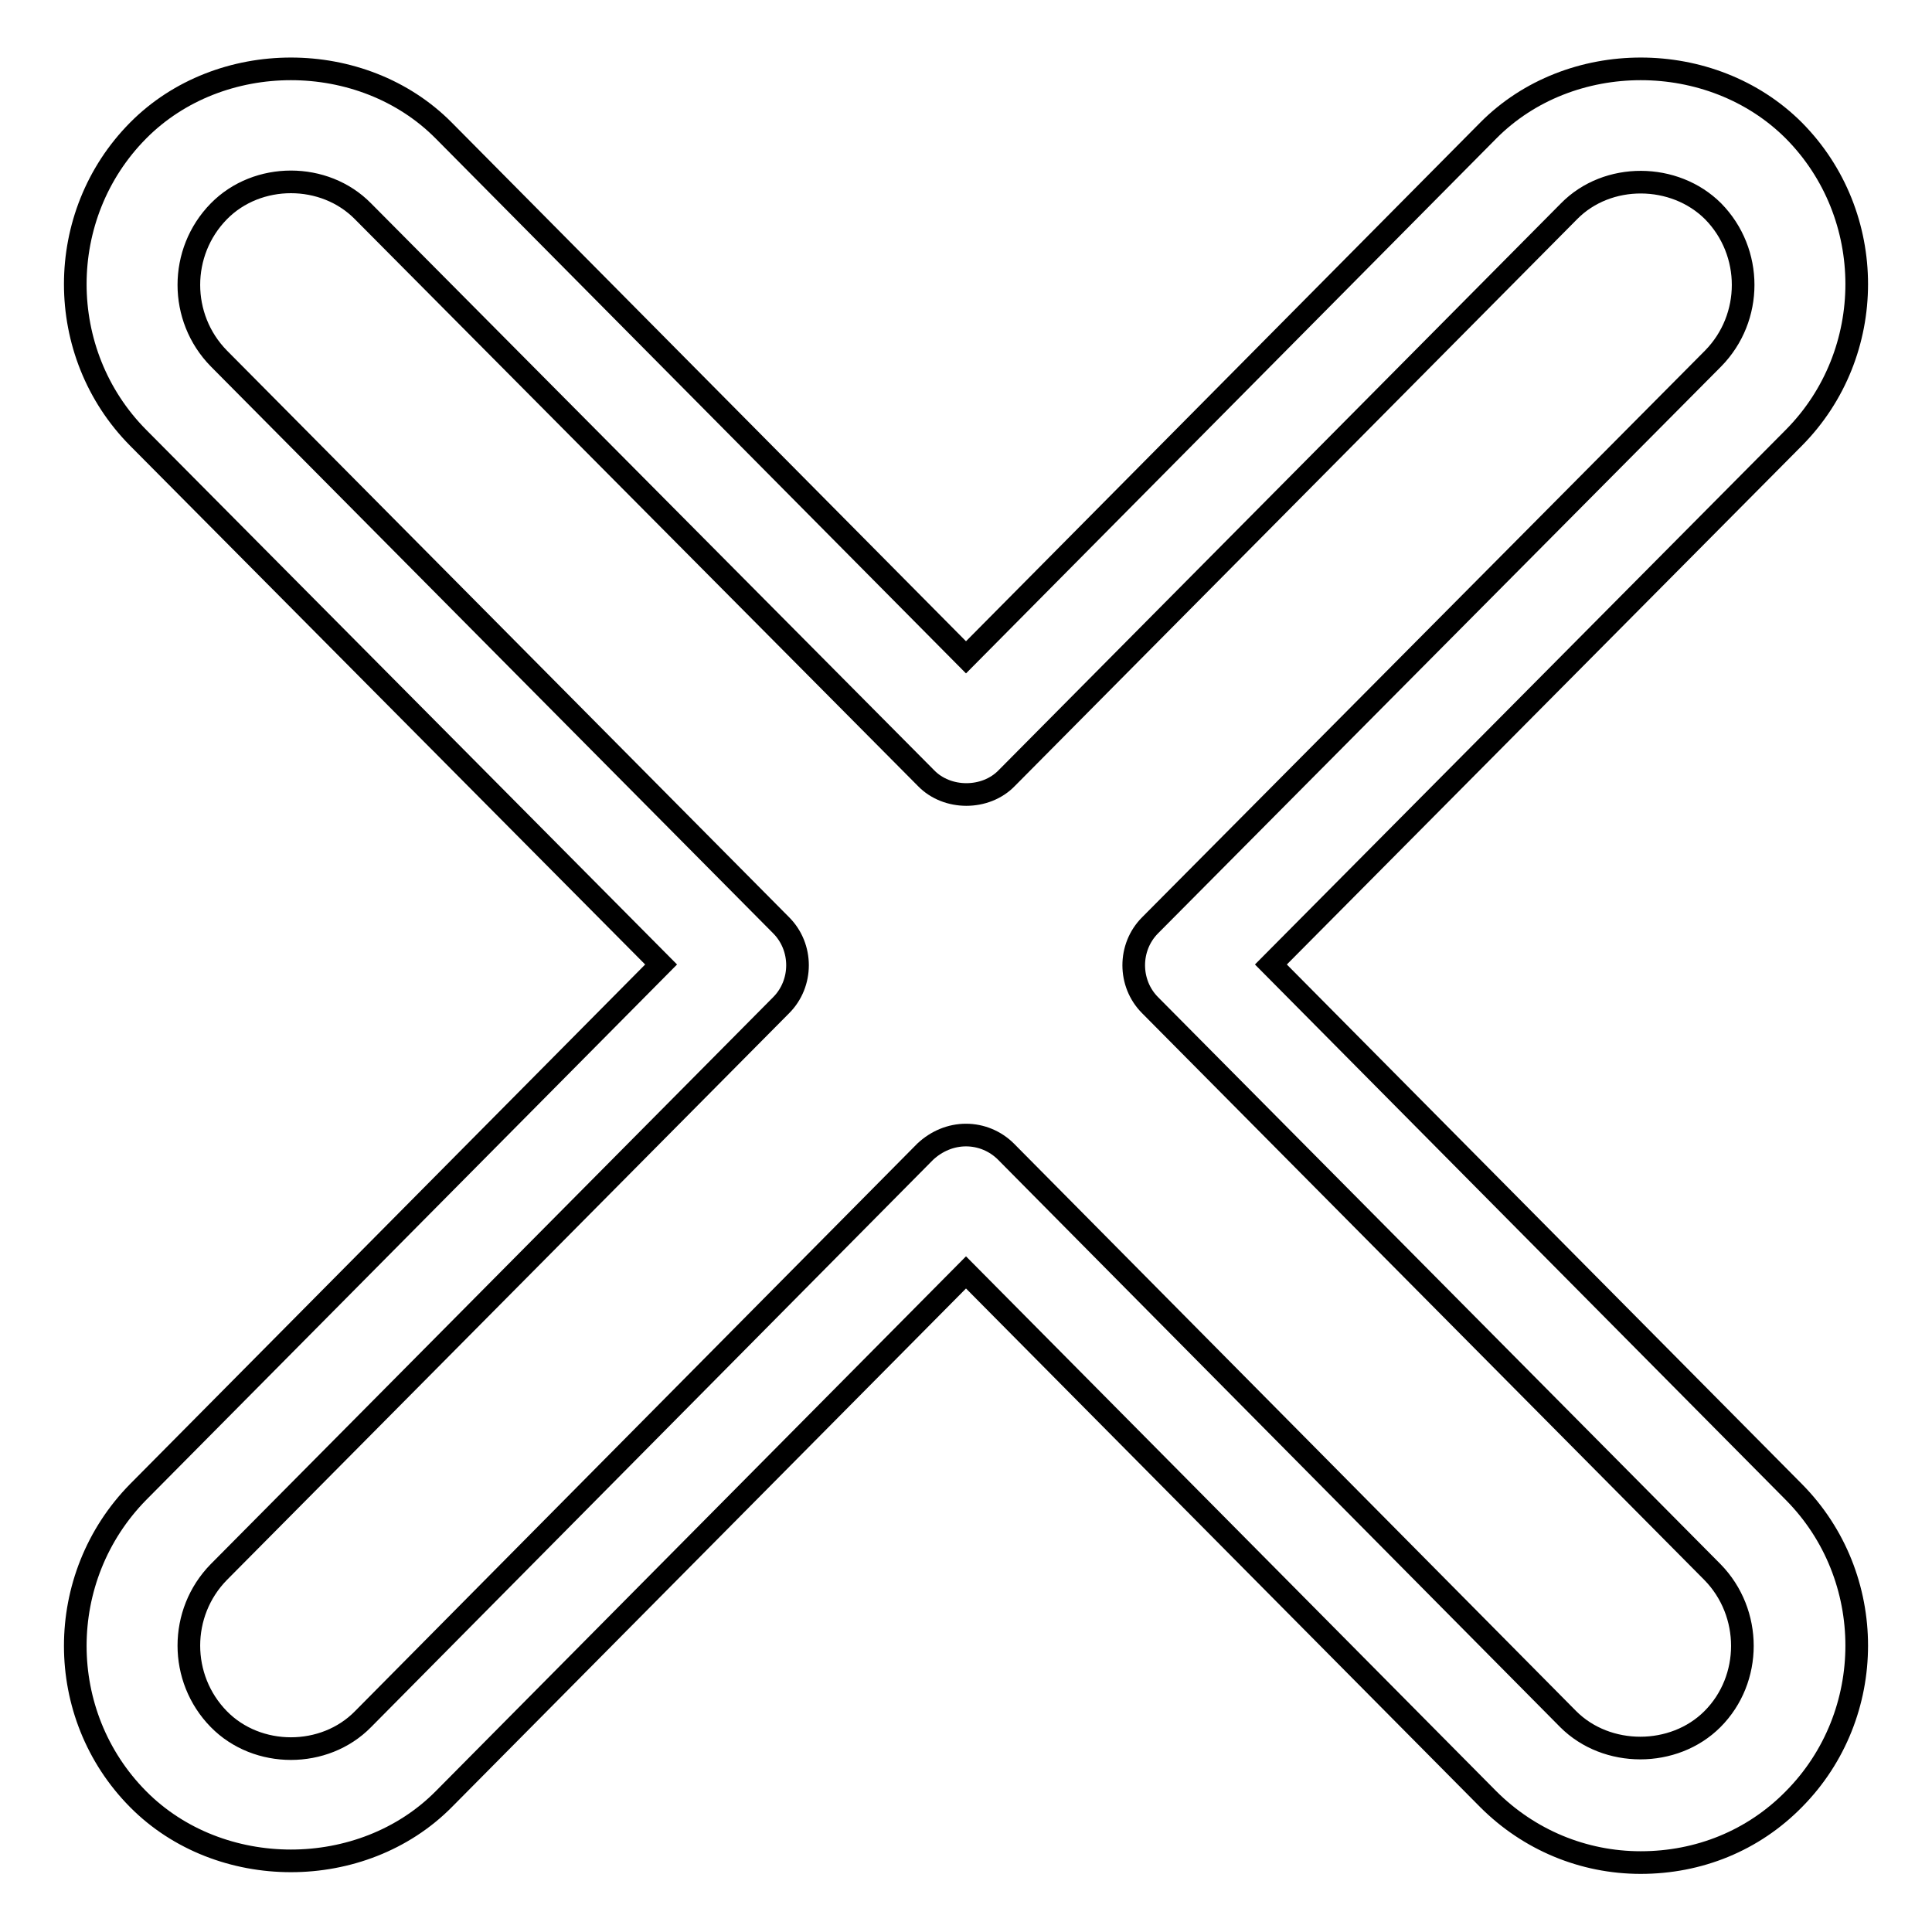
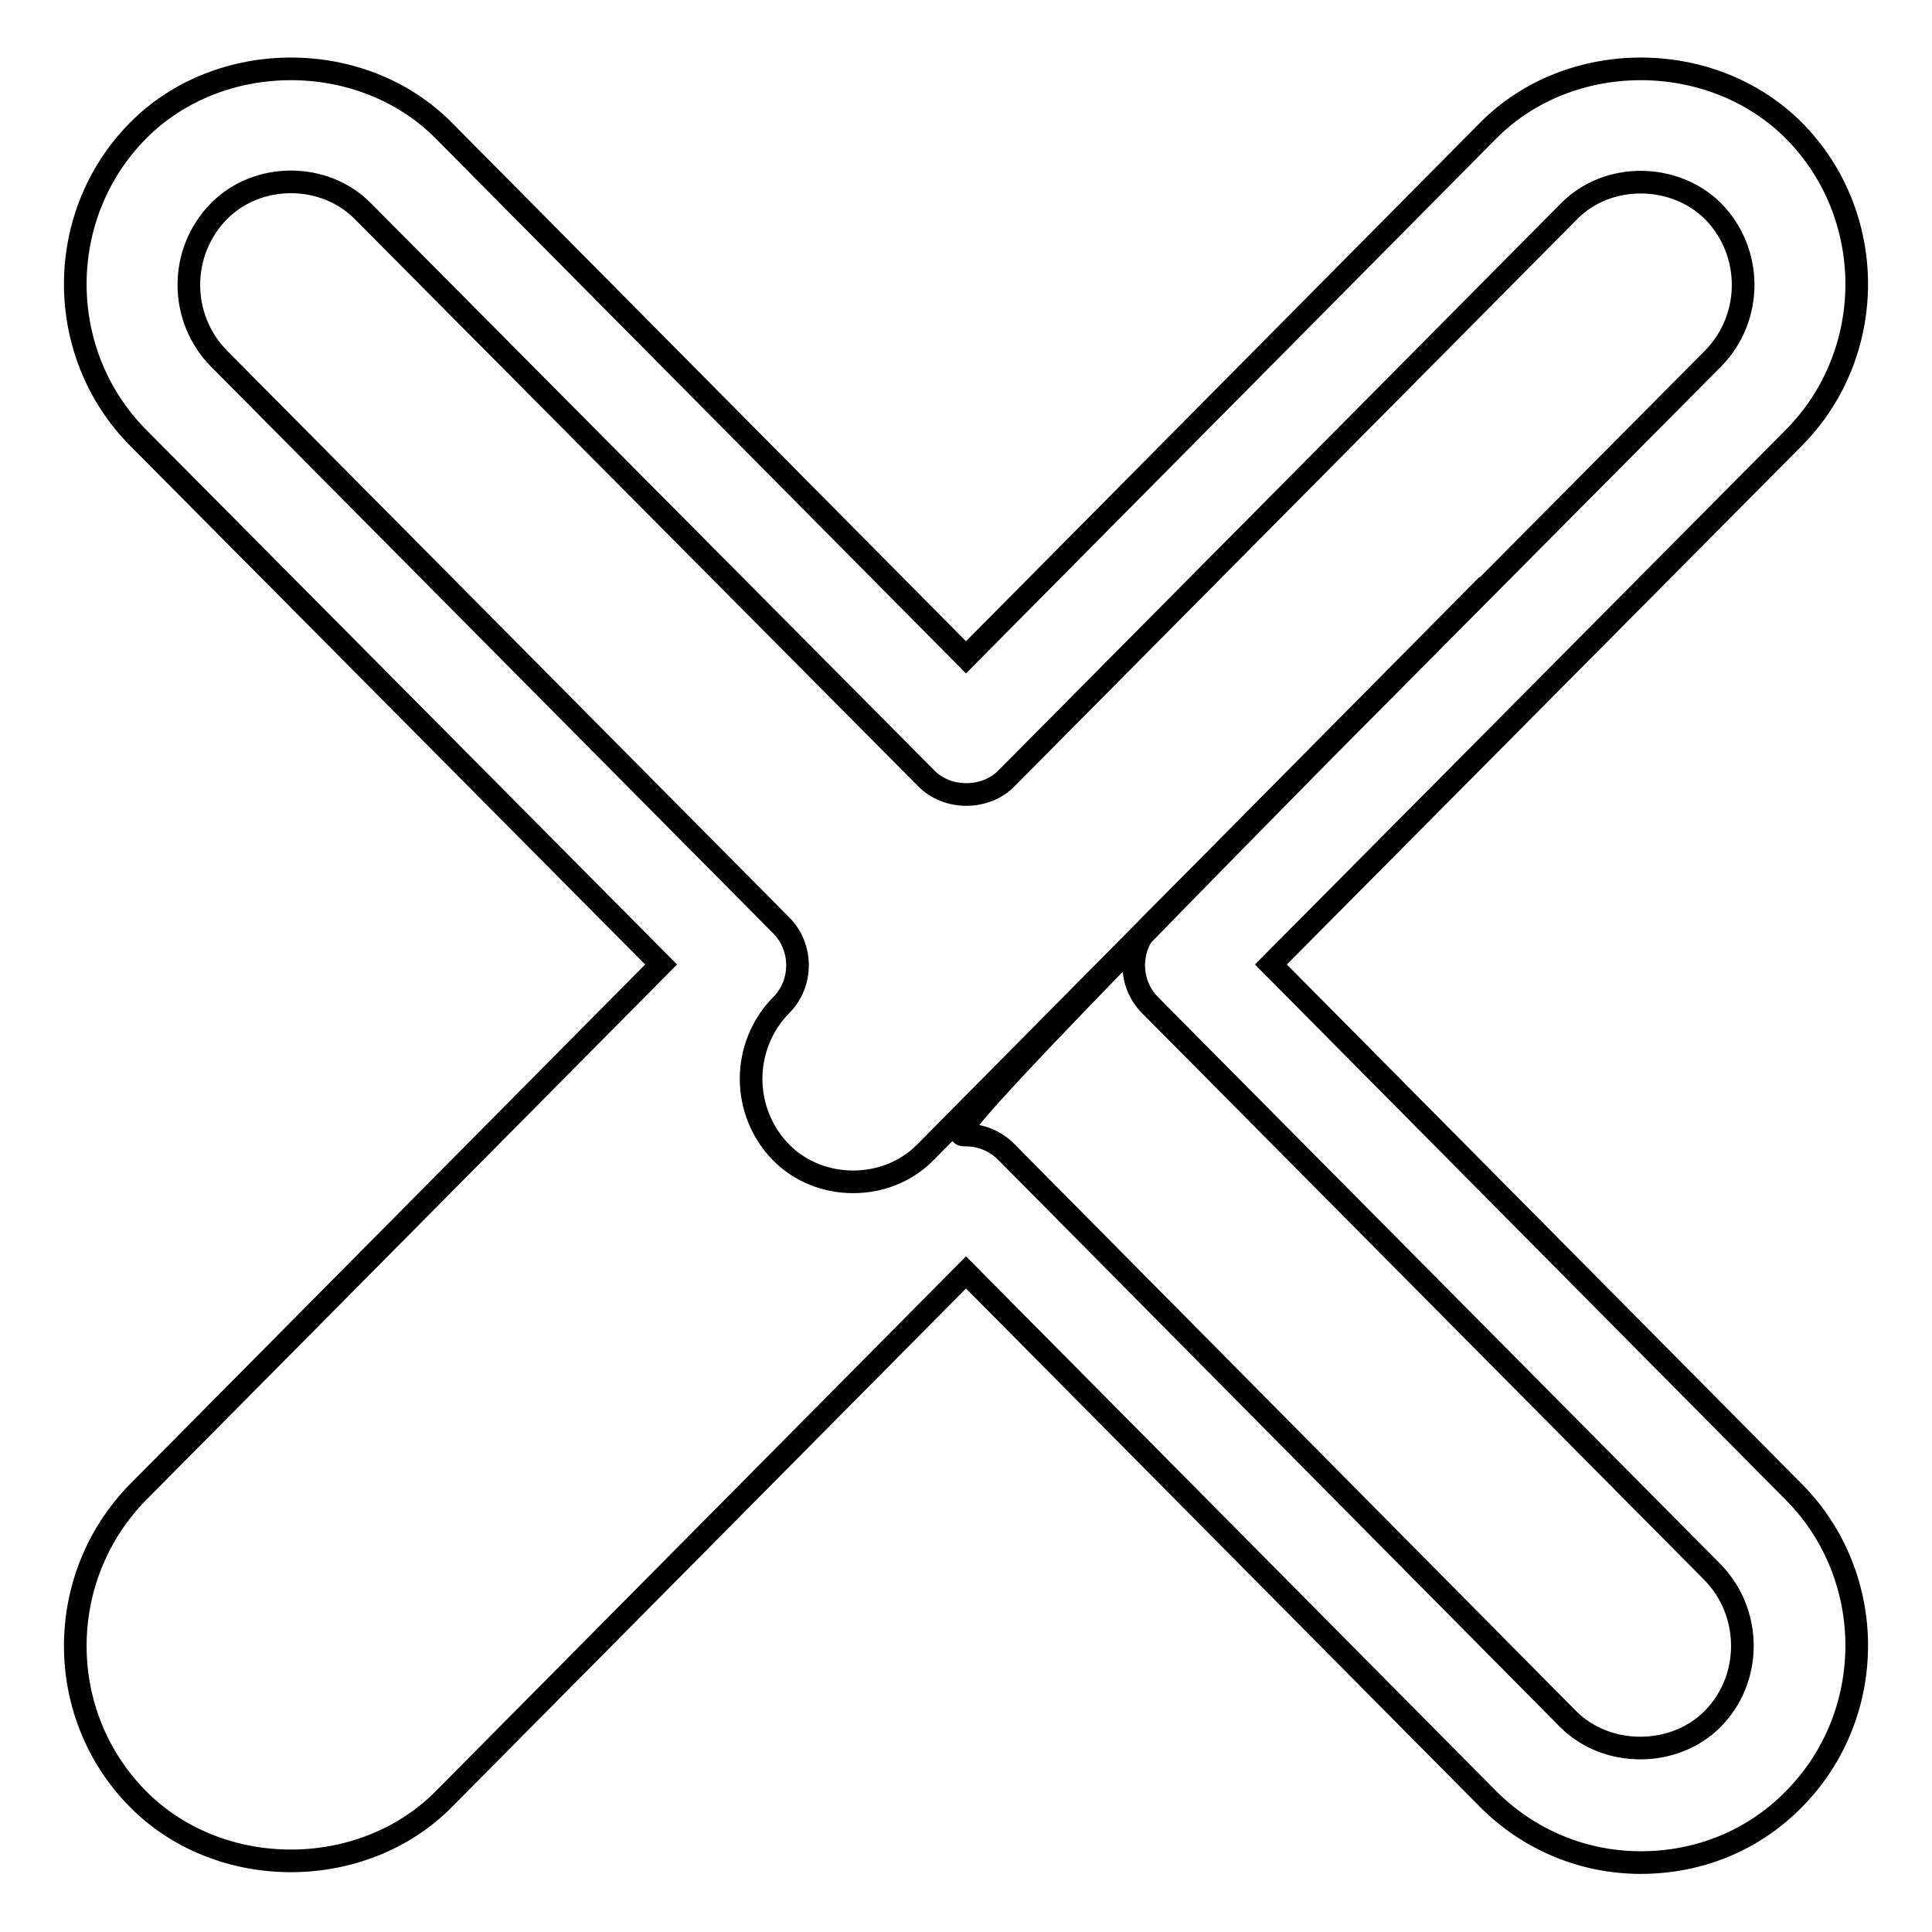
<svg xmlns="http://www.w3.org/2000/svg" version="1.1" x="0px" y="0px" viewBox="0 0 256 256" enable-background="new 0 0 256 256" xml:space="preserve">
  <g>
    <g>
-       <path stroke-width="3" fill-opacity="0" stroke="#000000" d="M217.4,246.8c-7.6,0-14.8-3-20.2-8.4L128,168.6l-69.2,69.8c-10.8,10.9-29.7,10.9-40.5,0c-11.1-11.2-11.1-29.4,0-40.7l69.3-69.9L18.3,58c-11.1-11.2-11.1-29.5,0-40.7C29.1,6.4,48,6.4,58.8,17.3L128,87.1l69.2-69.8c10.8-10.9,29.6-10.9,40.5,0c11.1,11.2,11.1,29.5,0,40.7l-69.3,69.8l69.3,69.9c11.1,11.2,11.1,29.5,0,40.7C232.3,243.9,225.1,246.8,217.4,246.8z M128,150.4c2,0,3.9,0.8,5.3,2.2l74.5,75.2c5.1,5.1,14,5.1,19.1,0c5.3-5.3,5.3-14.1,0-19.5l-74.5-75.1c-2.9-2.9-2.9-7.7,0-10.6L227,47.5c5.3-5.4,5.3-14.1,0-19.5c-5.1-5.1-14-5.2-19.1,0l-74.5,75.1c-2.8,2.9-7.9,2.9-10.7,0L48.1,28c-5.1-5.2-14-5.2-19.1,0c-5.3,5.4-5.3,14.1,0,19.5l74.5,75.1c2.9,2.9,2.9,7.7,0,10.6L29,208.3c-5.3,5.4-5.3,14.1,0,19.5c5.1,5.2,14,5.2,19.1,0l74.5-75.2C124.1,151.2,126,150.4,128,150.4z" />
+       <path stroke-width="3" fill-opacity="0" stroke="#000000" d="M217.4,246.8c-7.6,0-14.8-3-20.2-8.4L128,168.6l-69.2,69.8c-10.8,10.9-29.7,10.9-40.5,0c-11.1-11.2-11.1-29.4,0-40.7l69.3-69.9L18.3,58c-11.1-11.2-11.1-29.5,0-40.7C29.1,6.4,48,6.4,58.8,17.3L128,87.1l69.2-69.8c10.8-10.9,29.6-10.9,40.5,0c11.1,11.2,11.1,29.5,0,40.7l-69.3,69.8l69.3,69.9c11.1,11.2,11.1,29.5,0,40.7C232.3,243.9,225.1,246.8,217.4,246.8z M128,150.4c2,0,3.9,0.8,5.3,2.2l74.5,75.2c5.1,5.1,14,5.1,19.1,0c5.3-5.3,5.3-14.1,0-19.5l-74.5-75.1c-2.9-2.9-2.9-7.7,0-10.6L227,47.5c5.3-5.4,5.3-14.1,0-19.5c-5.1-5.1-14-5.2-19.1,0l-74.5,75.1c-2.8,2.9-7.9,2.9-10.7,0L48.1,28c-5.1-5.2-14-5.2-19.1,0c-5.3,5.4-5.3,14.1,0,19.5l74.5,75.1c2.9,2.9,2.9,7.7,0,10.6c-5.3,5.4-5.3,14.1,0,19.5c5.1,5.2,14,5.2,19.1,0l74.5-75.2C124.1,151.2,126,150.4,128,150.4z" />
    </g>
  </g>
</svg>